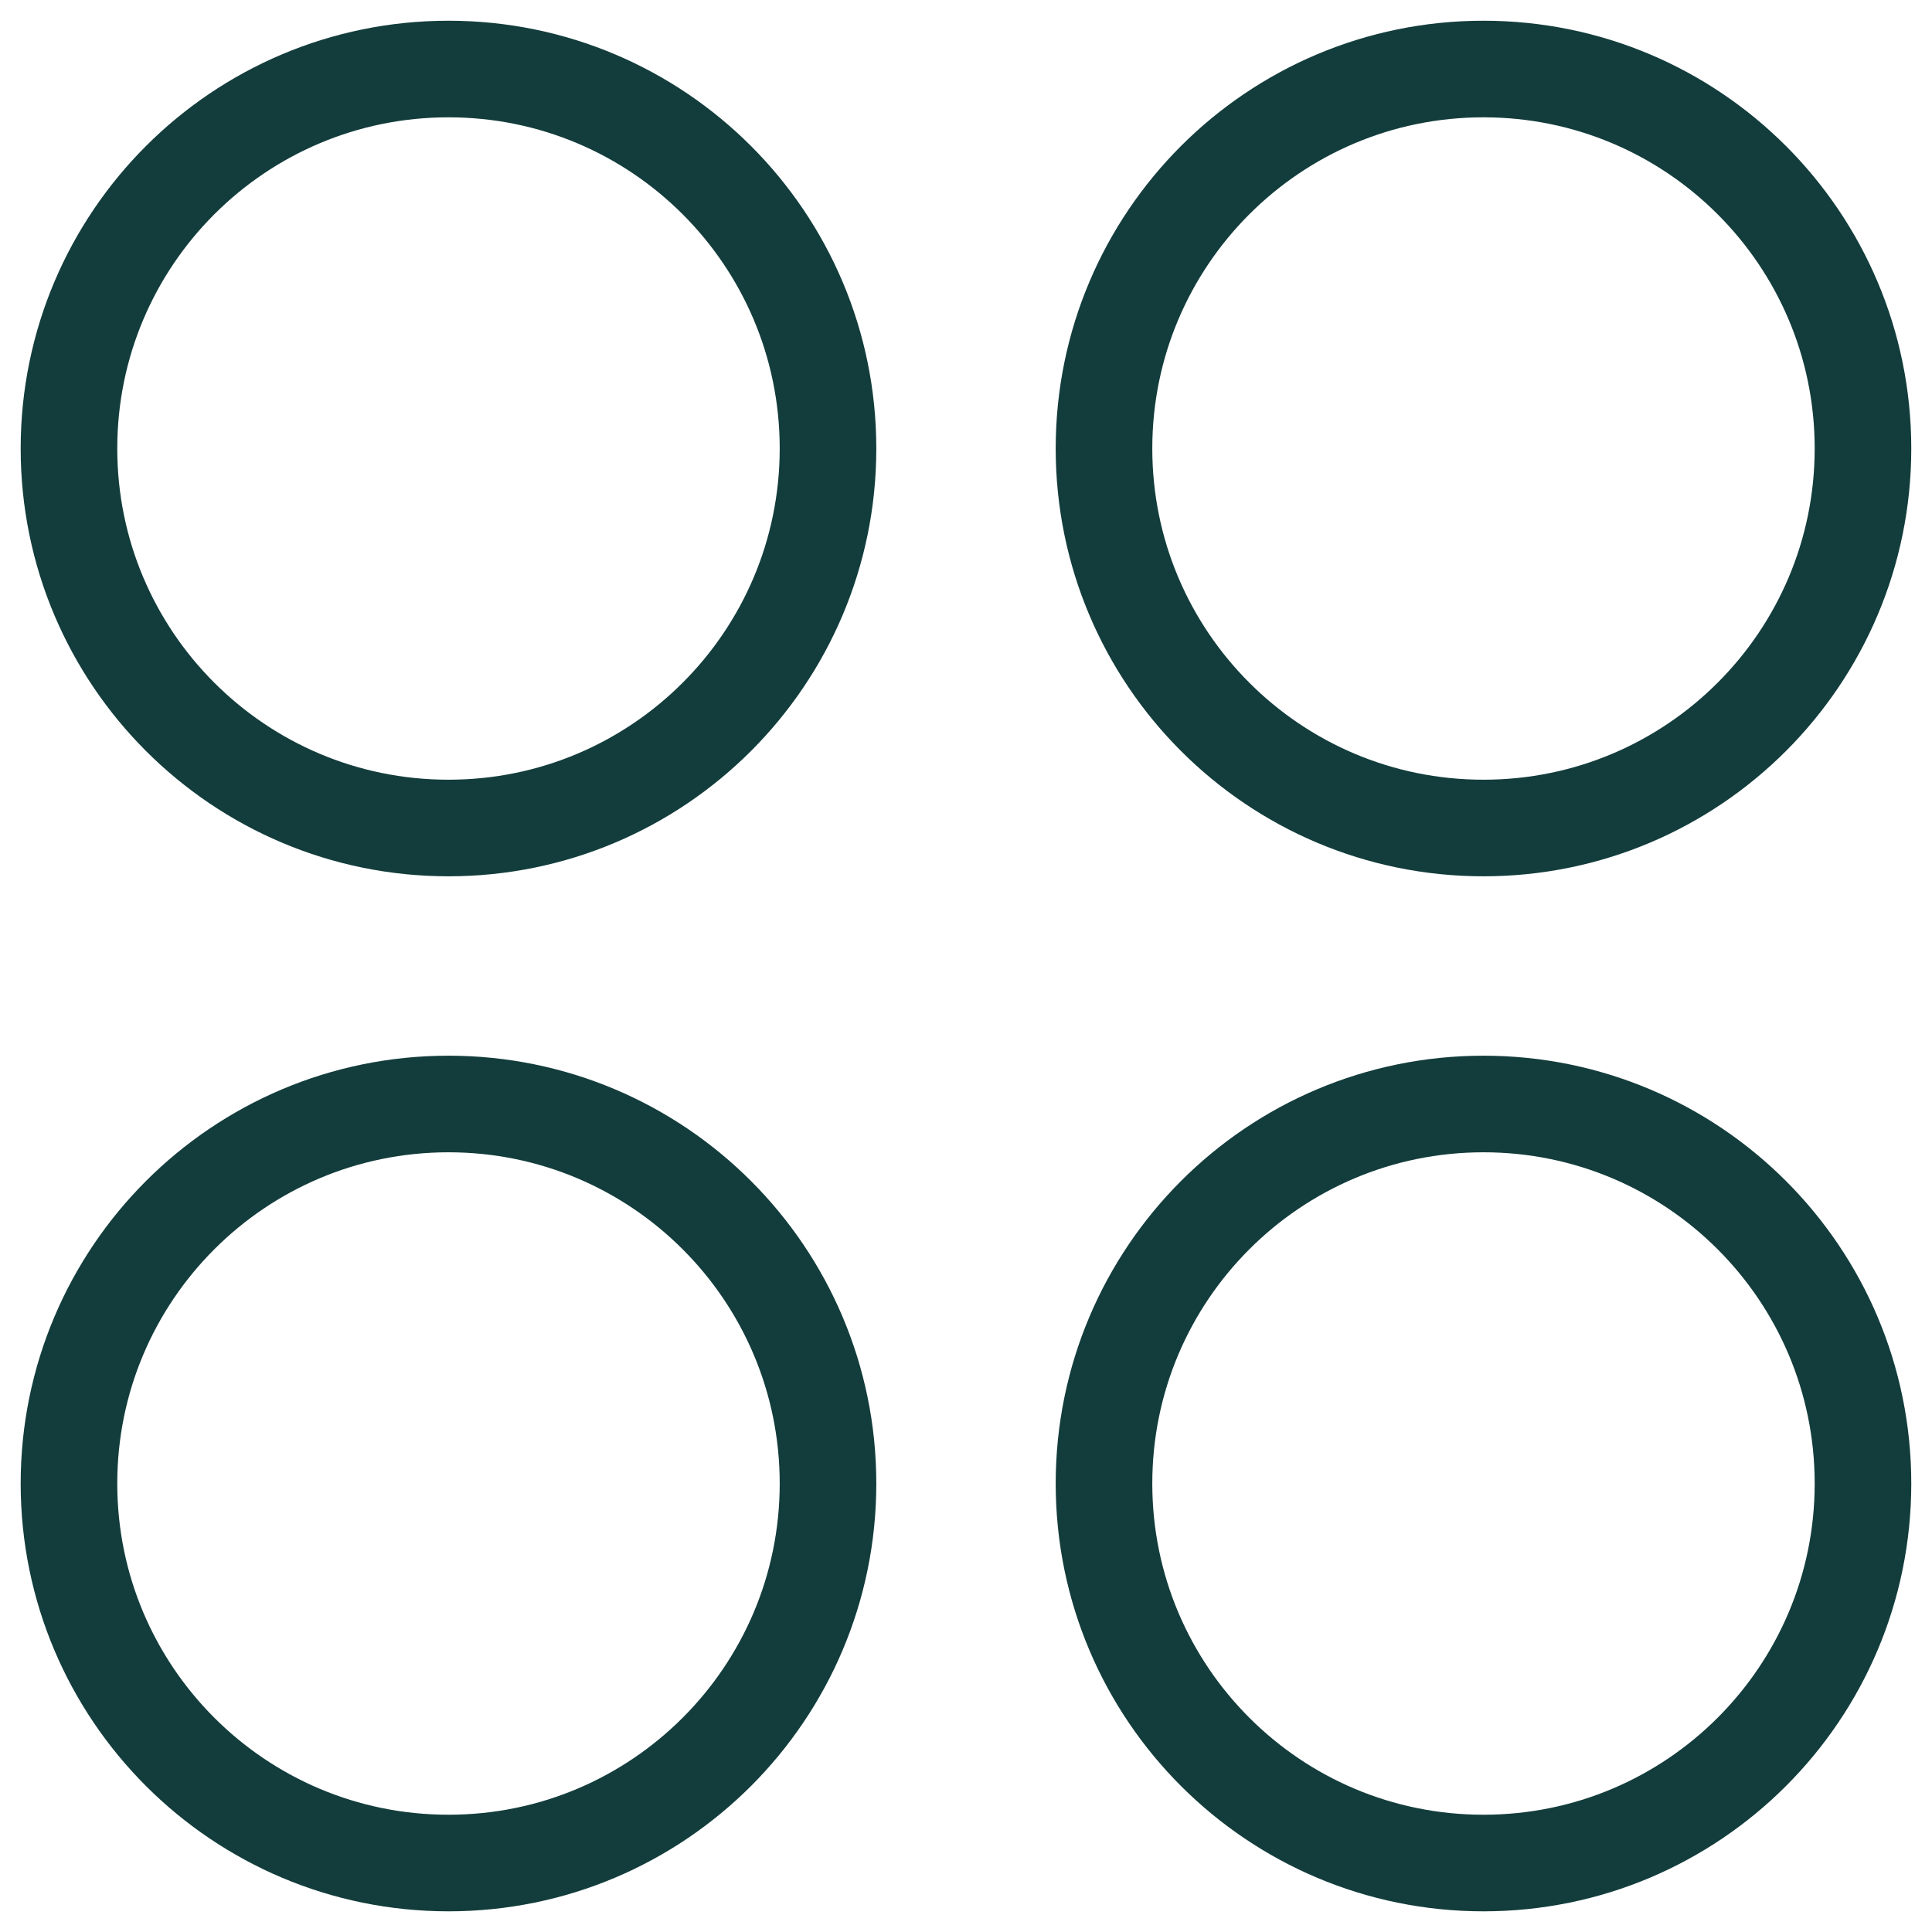
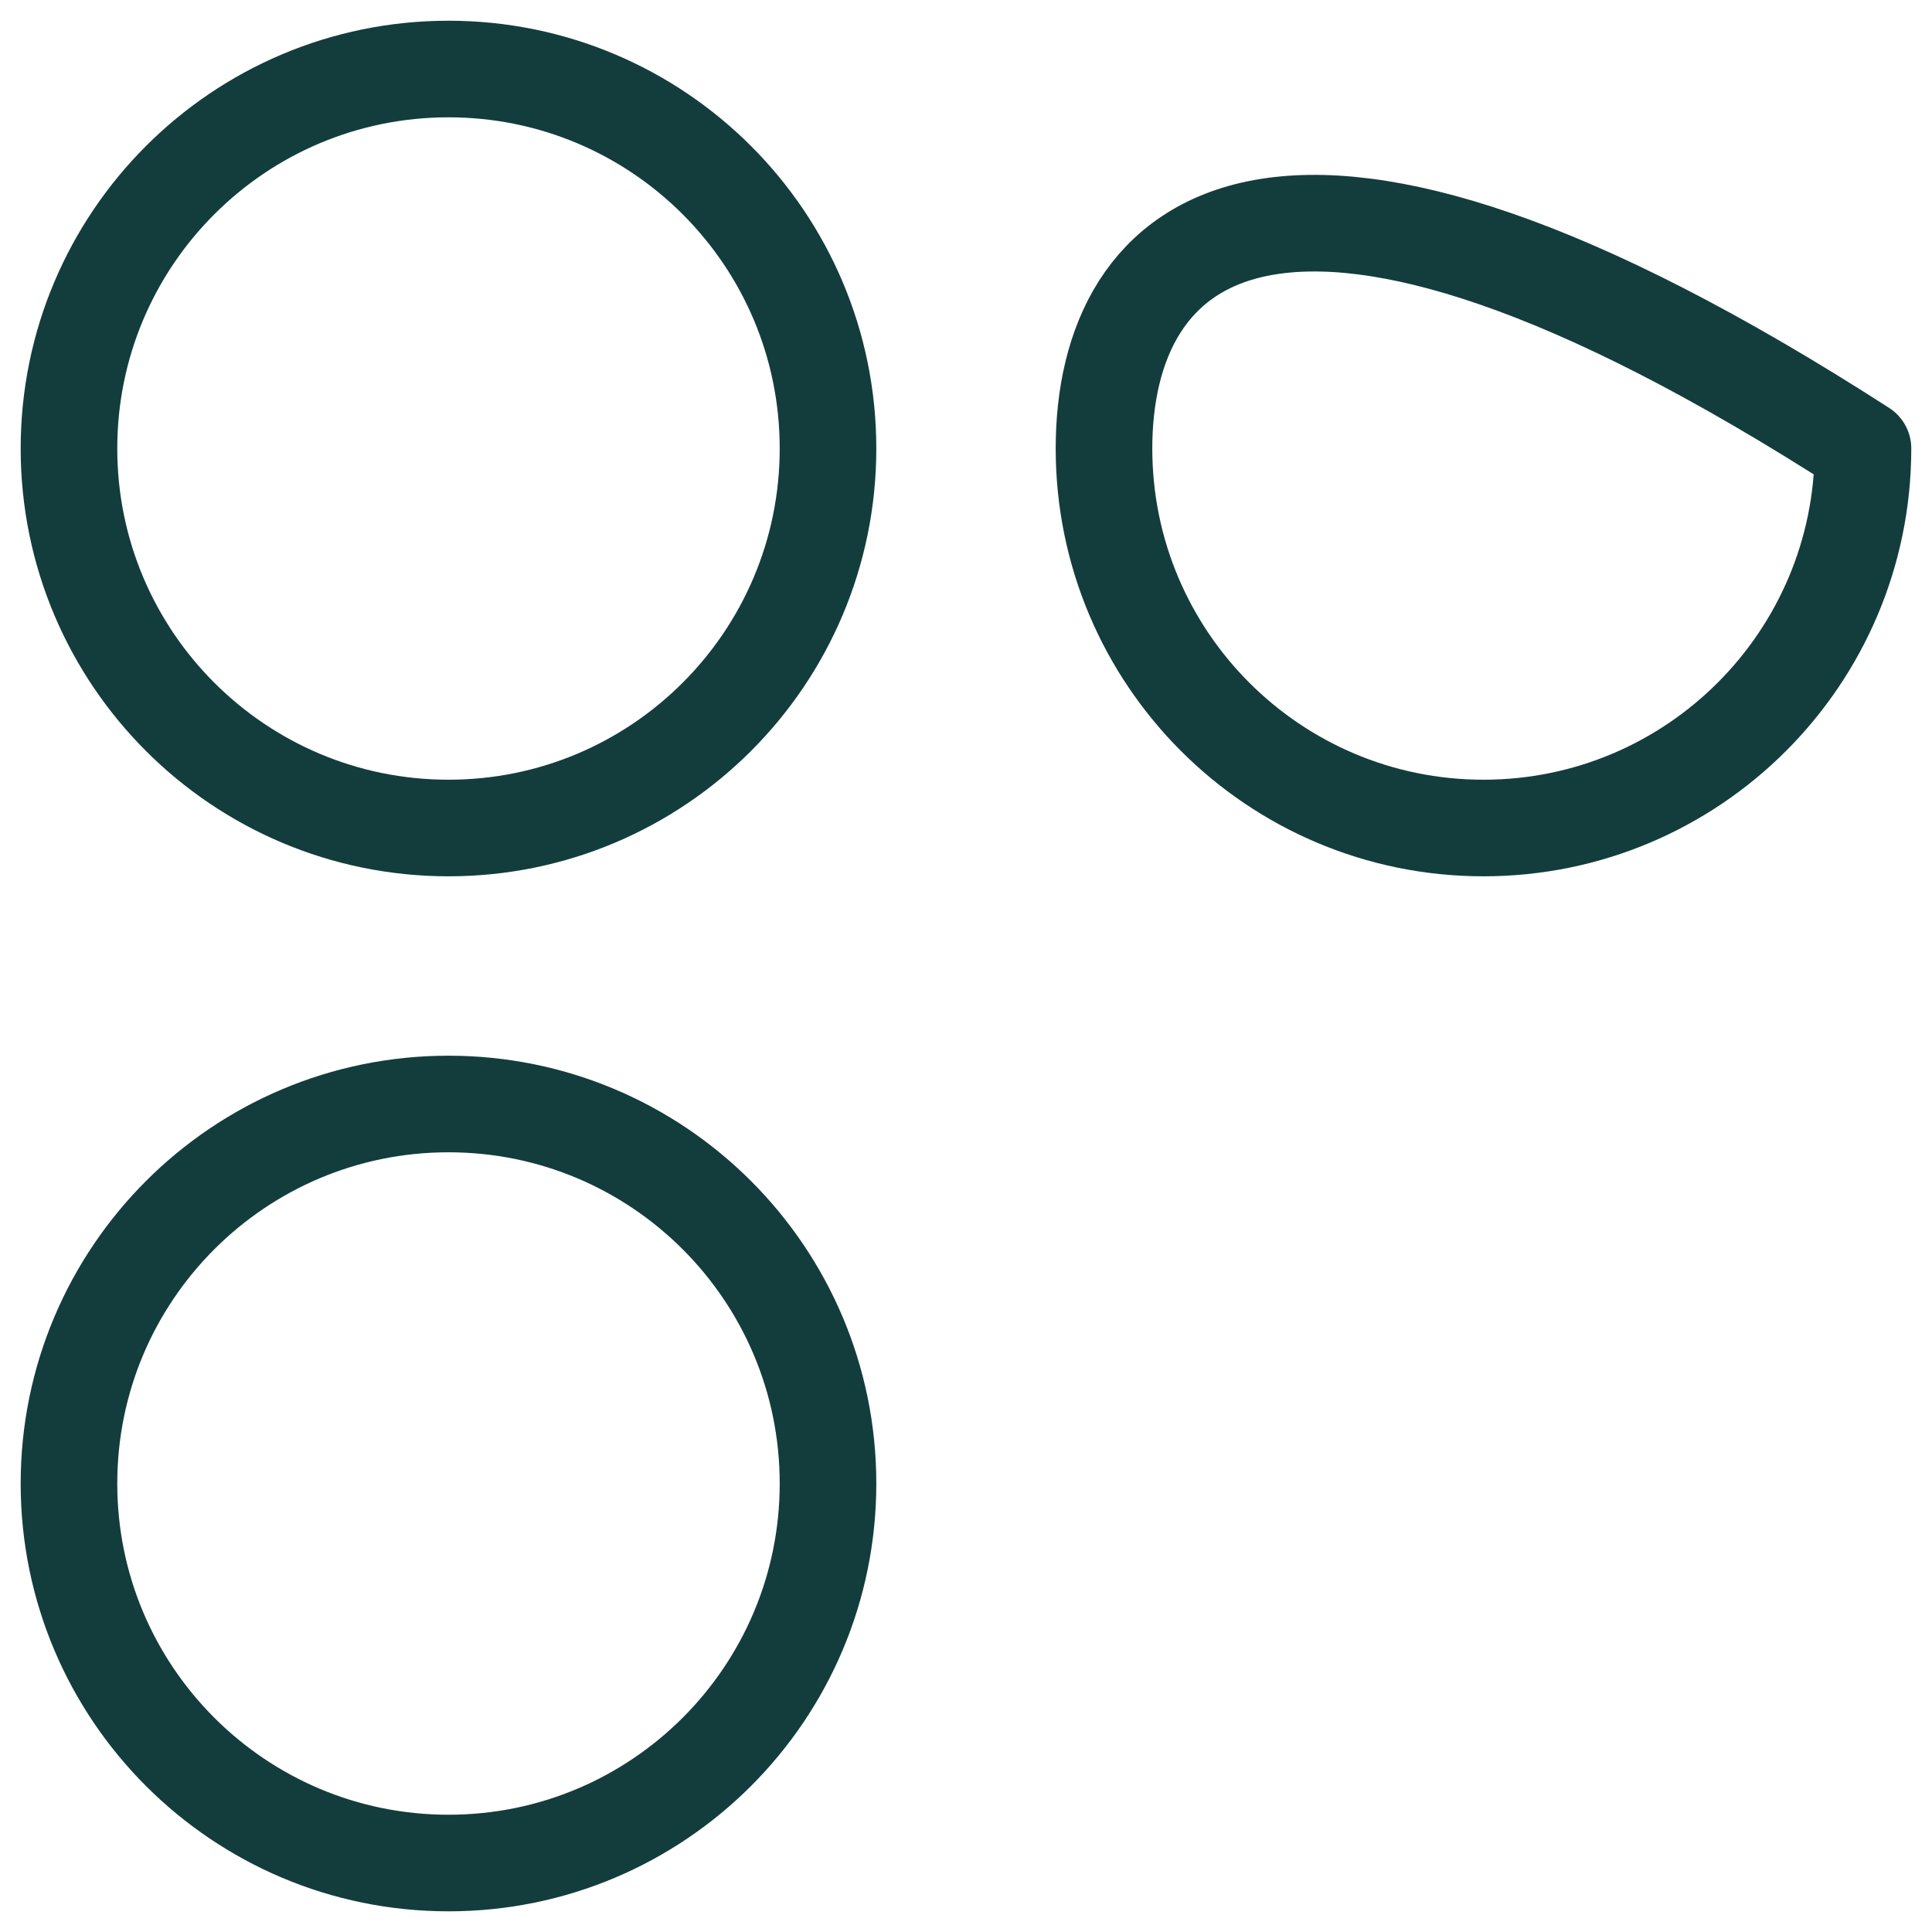
<svg xmlns="http://www.w3.org/2000/svg" width="40" height="40" viewBox="0 0 40 40" fill="none">
  <g clip-path="url(#clip0_432_5307)">
    <path d="M9.286 17.143C13.625 17.143 17.143 13.625 17.143 9.286C17.143 4.946 13.625 1.429 9.286 1.429C4.946 1.429 1.428 4.946 1.428 9.286C1.428 13.625 4.946 17.143 9.286 17.143Z" stroke="#133D3C" stroke-width="2" stroke-linecap="round" stroke-linejoin="round" />
-     <path d="M30.714 17.143C35.053 17.143 38.571 13.625 38.571 9.286C38.571 4.946 35.053 1.429 30.714 1.429C26.375 1.429 22.857 4.946 22.857 9.286C22.857 13.625 26.375 17.143 30.714 17.143Z" stroke="#133D3C" stroke-width="2" stroke-linecap="round" stroke-linejoin="round" />
+     <path d="M30.714 17.143C35.053 17.143 38.571 13.625 38.571 9.286C26.375 1.429 22.857 4.946 22.857 9.286C22.857 13.625 26.375 17.143 30.714 17.143Z" stroke="#133D3C" stroke-width="2" stroke-linecap="round" stroke-linejoin="round" />
    <path d="M9.286 38.572C13.625 38.572 17.143 35.054 17.143 30.715C17.143 26.375 13.625 22.857 9.286 22.857C4.946 22.857 1.428 26.375 1.428 30.715C1.428 35.054 4.946 38.572 9.286 38.572Z" stroke="#133D3C" stroke-width="2" stroke-linecap="round" stroke-linejoin="round" />
-     <path d="M30.714 38.572C35.053 38.572 38.571 35.054 38.571 30.715C38.571 26.375 35.053 22.857 30.714 22.857C26.375 22.857 22.857 26.375 22.857 30.715C22.857 35.054 26.375 38.572 30.714 38.572Z" stroke="#133D3C" stroke-width="2" stroke-linecap="round" stroke-linejoin="round" />
  </g>
  <defs>
    <clipPath id="clip0_432_5307">
      <rect width="40" height="40" fill="white" />
    </clipPath>
  </defs>
</svg>